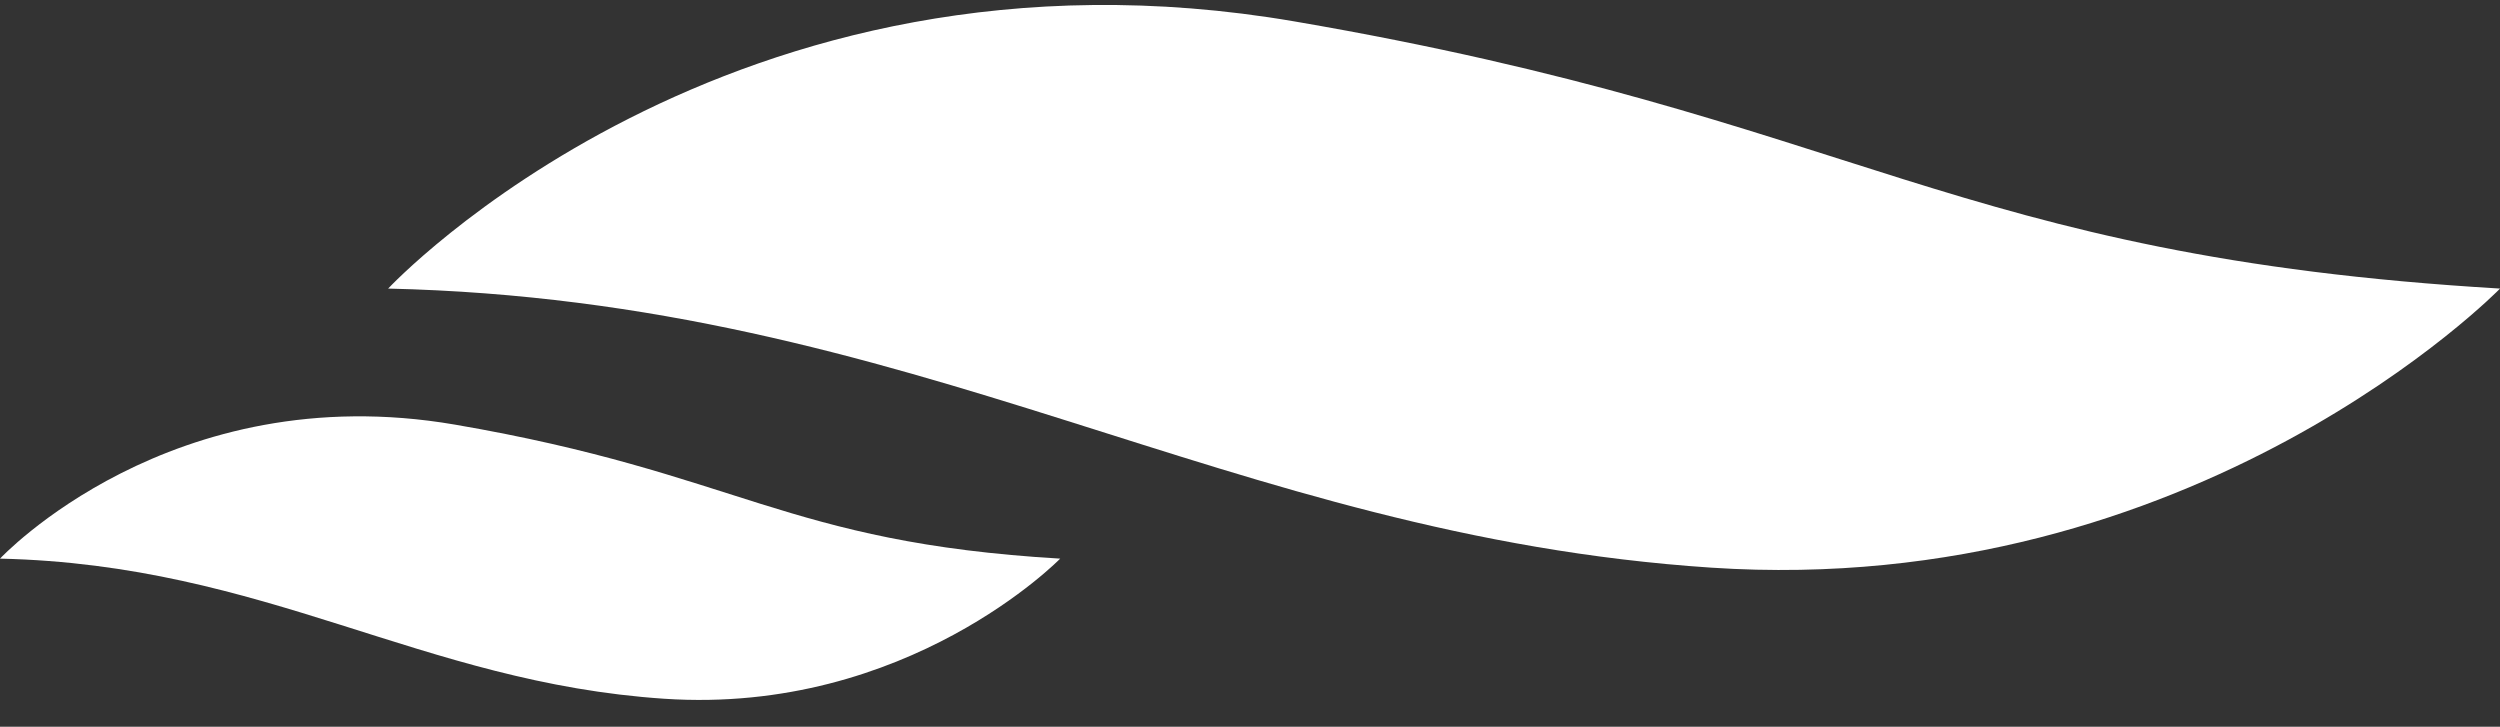
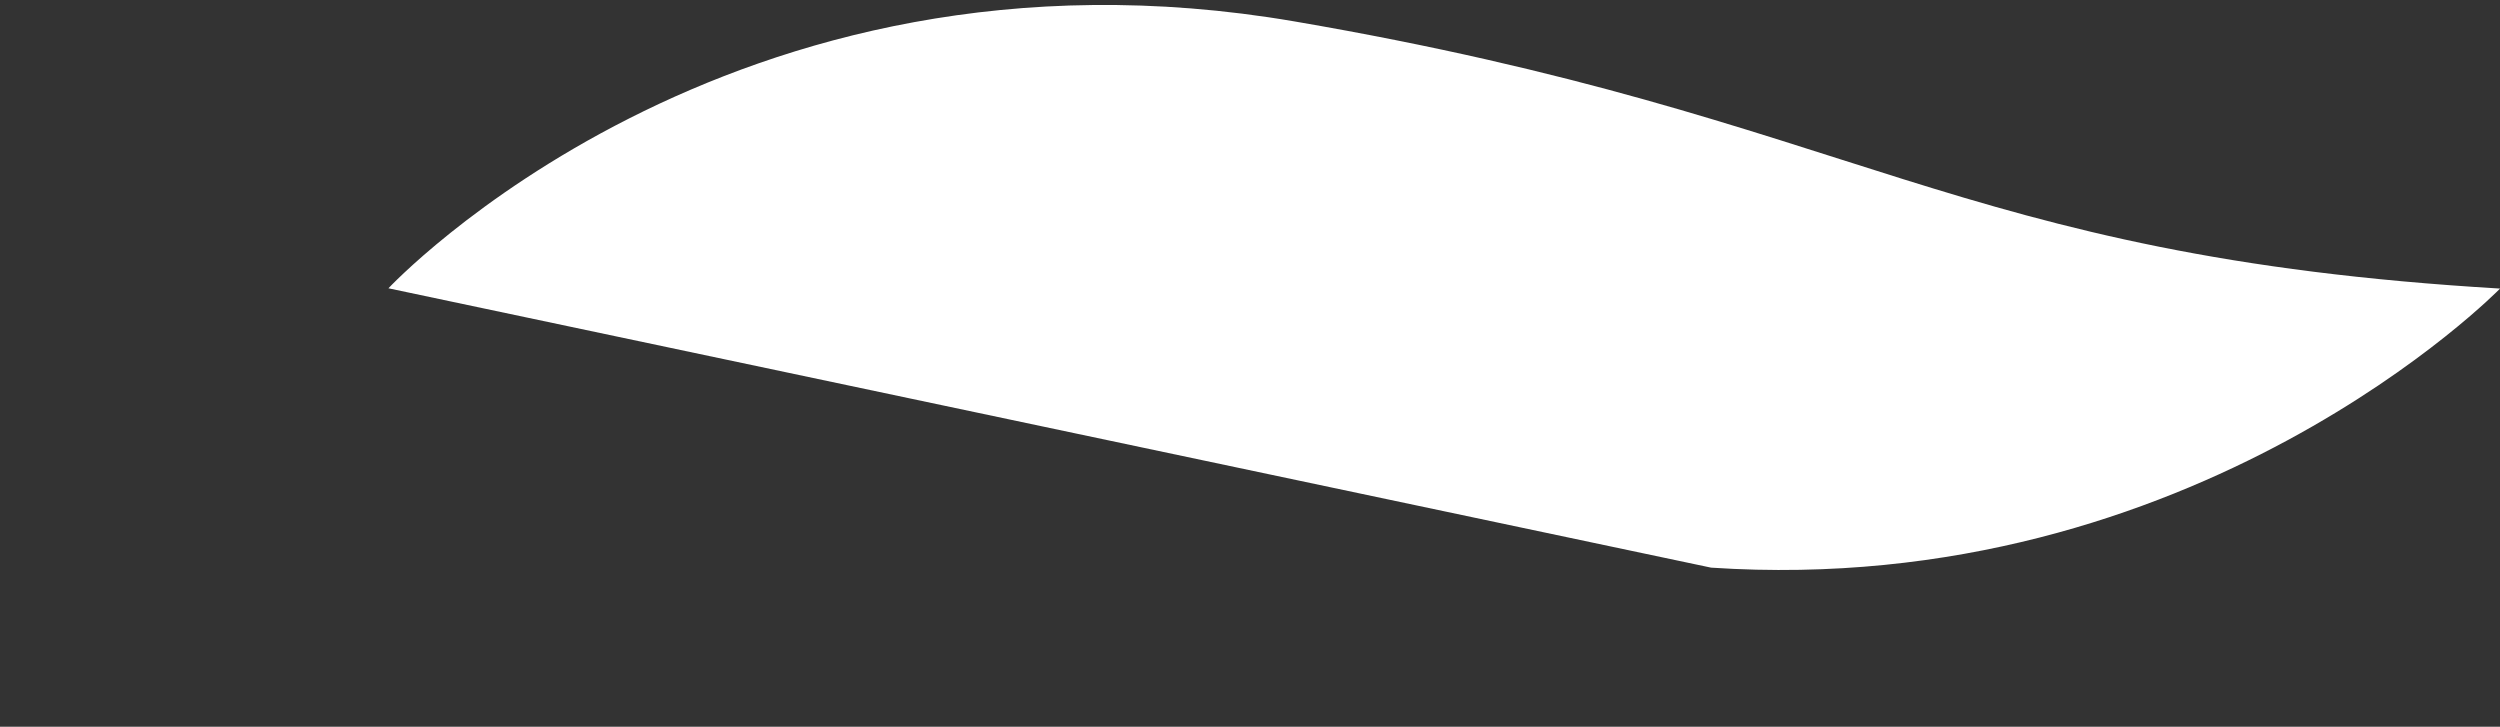
<svg xmlns="http://www.w3.org/2000/svg" width="86" height="25" viewBox="0 0 86 25" fill="none">
  <rect x="0" y="0" width="86" height="25" fill="#333333" stroke="none" />
  <g clip-path="url(#clip0_5_338571)">
-     <path d="M13.362 9.917C13.362 9.917 25.052 -2.603 44.532 0.737C64.012 4.077 67.072 8.807 86.002 9.927C86.002 9.927 75.562 20.637 58.862 19.527C42.162 18.417 31.592 10.347 13.352 9.927" fill="white" />
-     <path d="M0 19.217C0 19.217 5.87 12.927 15.65 14.607C25.43 16.287 26.97 18.657 36.47 19.217C36.47 19.217 31.23 24.597 22.85 24.037C14.47 23.477 9.16 19.427 0.01 19.217" fill="white" />
+     <path d="M13.362 9.917C13.362 9.917 25.052 -2.603 44.532 0.737C64.012 4.077 67.072 8.807 86.002 9.927C86.002 9.927 75.562 20.637 58.862 19.527" fill="white" />
  </g>
  <defs>
    <clipPath id="clip0_5_338571">
      <rect width="86" height="23.91" fill="white" transform="translate(0 0.167)" />
    </clipPath>
  </defs>
</svg>